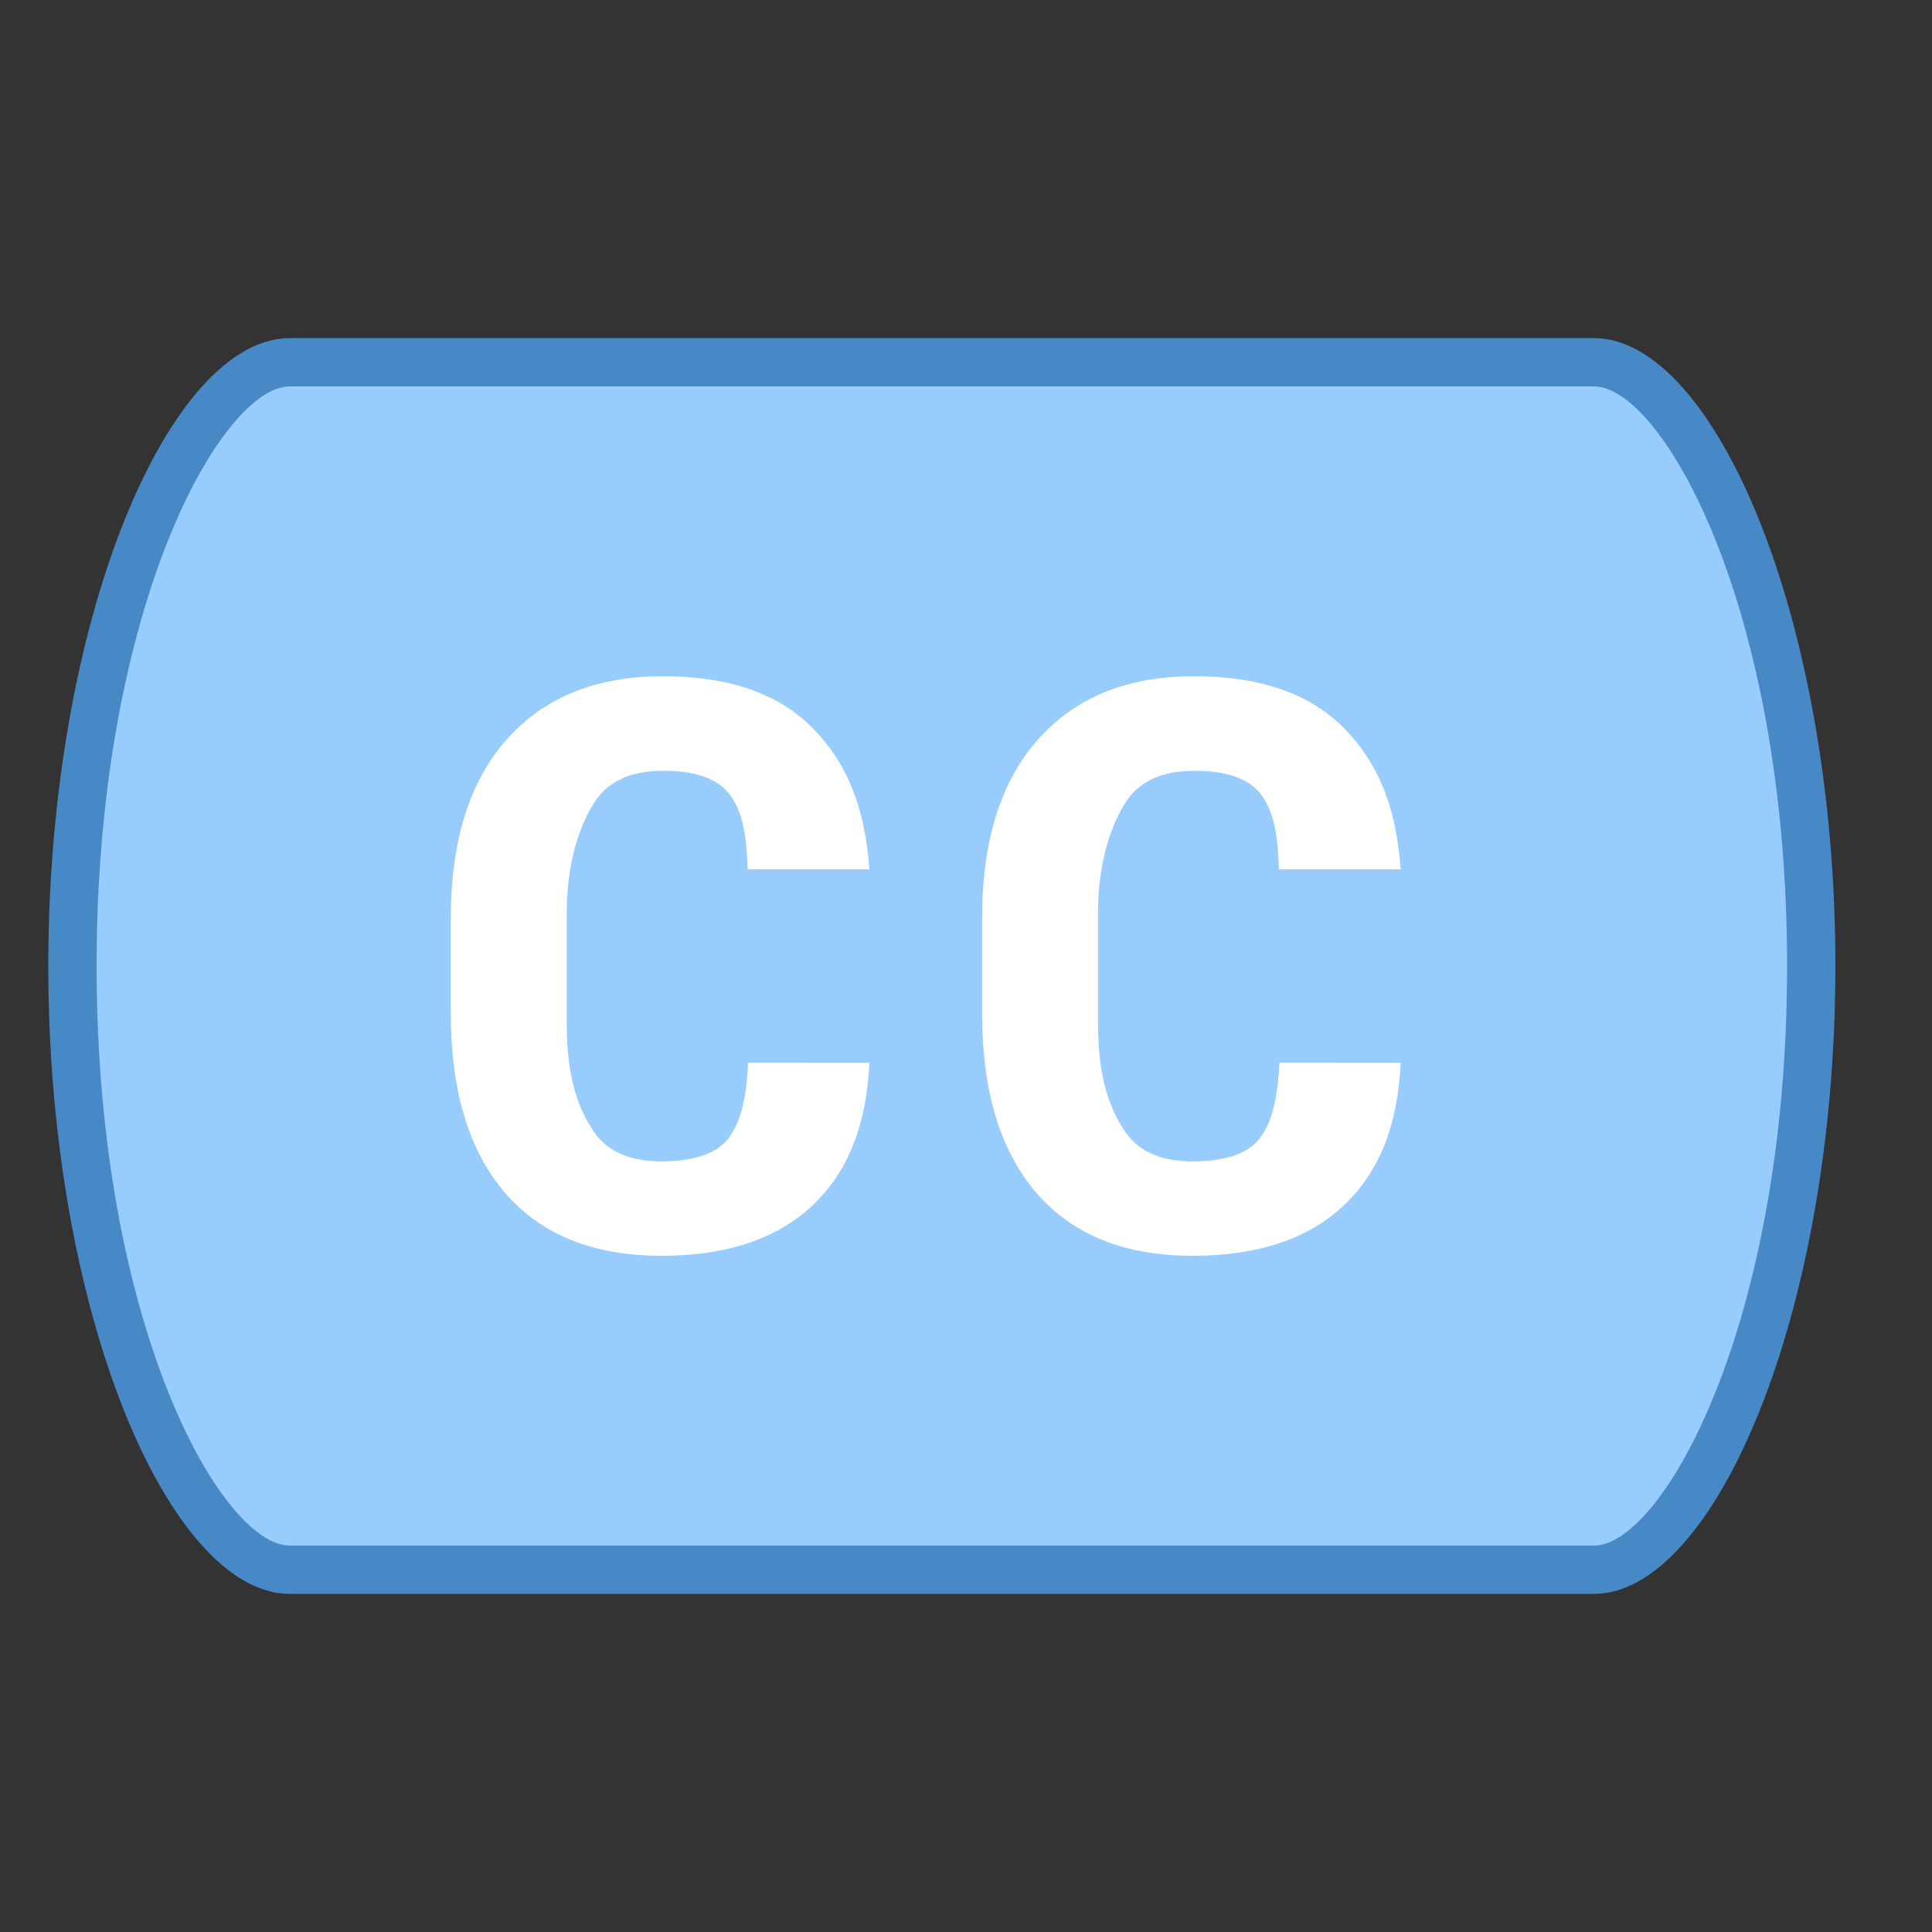
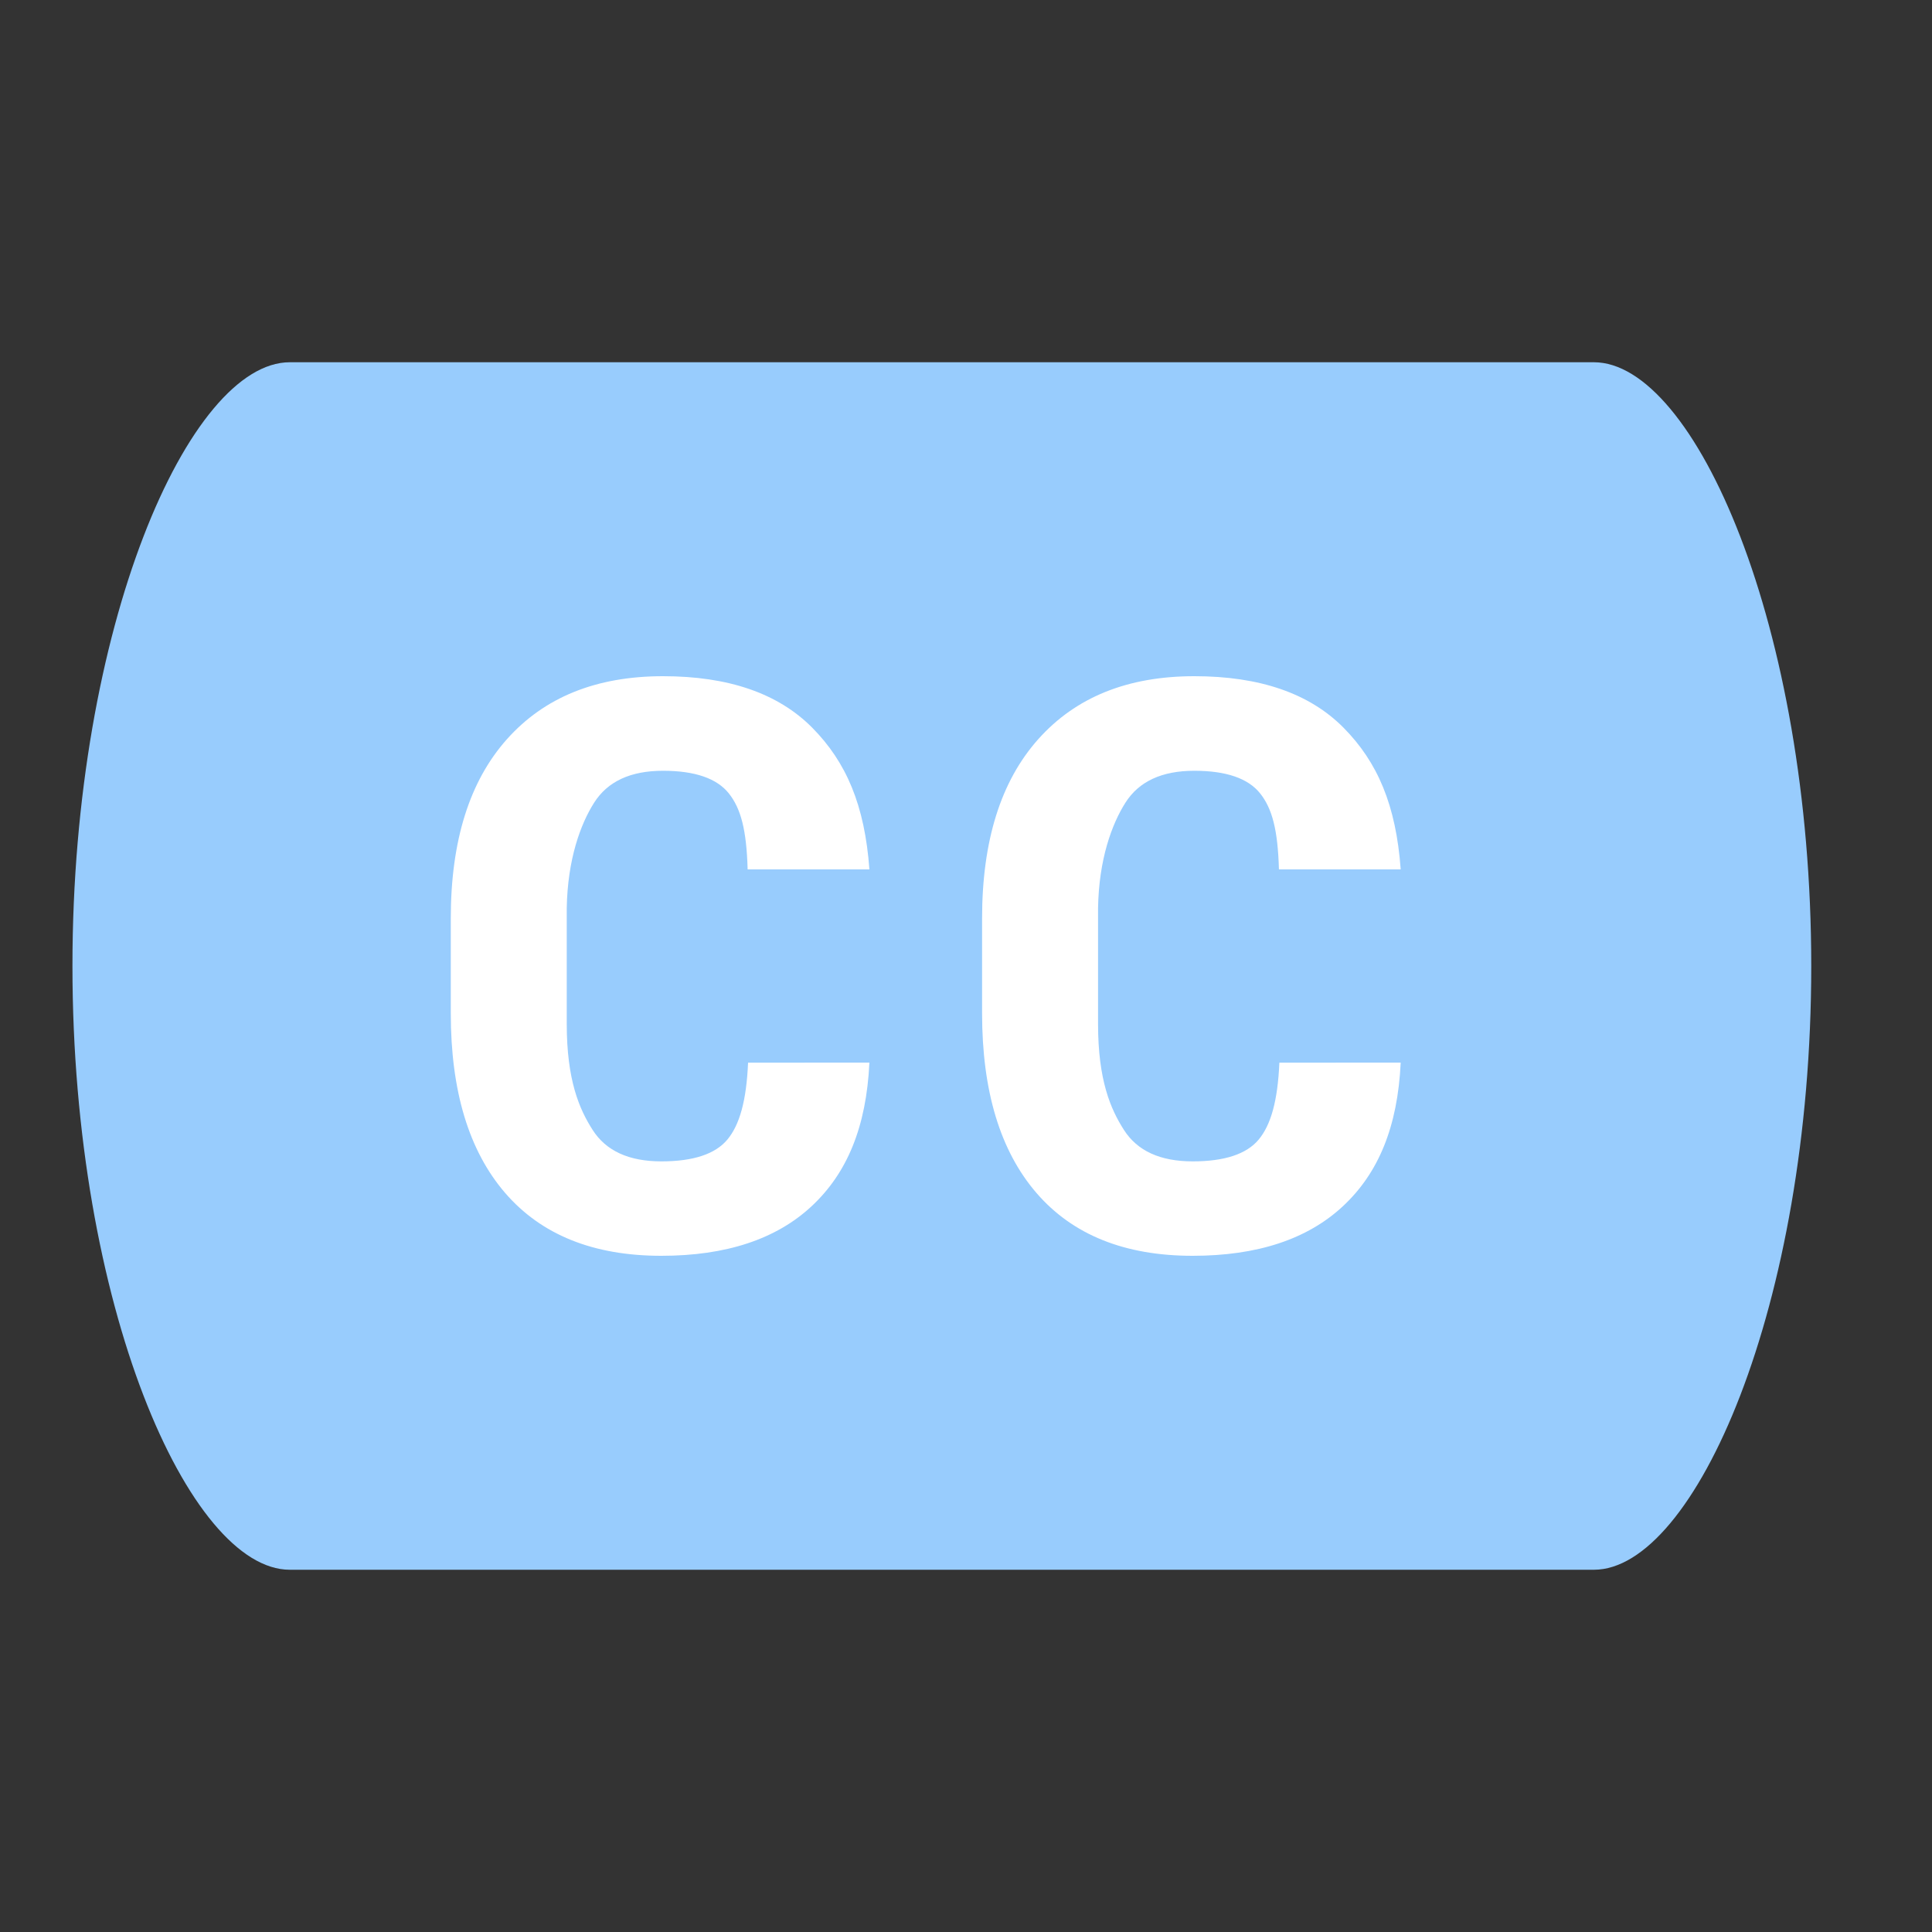
<svg xmlns="http://www.w3.org/2000/svg" version="1.1" id="Layer_1" x="0px" y="0px" viewBox="0 0 40 40" style="enable-background:new 0 0 40 40;" xml:space="preserve">
  <rect x="0" y="0" width="40" height="40" fill="#333333" stroke="none" />
  <g>
    <path style="fill:#98CCFD;" d="M6,32.5c-2.081,0-4.5-5.46-4.5-12.5S3.919,7.5,6,7.5h27c2.081,0,4.5,5.46,4.5,12.5   S35.081,32.5,33,32.5H6z" />
    <g>
-       <path style="fill:#4788C7;" d="M33,8c1.41,0,4,4.556,4,12s-2.59,12-4,12H6c-1.41,0-4-4.556-4-12S4.59,8,6,8H33 M33,7H6    c-2.484,0-5,5.78-5,13s2.516,13,5,13h27c2.484,0,5-5.78,5-13S35.484,7,33,7L33,7z" />
-     </g>
+       </g>
  </g>
  <path style="fill:#FFFFFF;" d="M18,22c-0.063,1.331-0.461,2.289-1.197,2.974C16.069,25.657,15.031,26,13.692,26  c-1.407,0-2.486-0.434-3.235-1.303c-0.749-0.87-1.124-2.108-1.124-3.718v-1.965c0-1.604,0.387-2.84,1.162-3.709  C11.271,14.434,12.347,14,13.727,14c1.356,0,2.386,0.356,3.09,1.067C17.521,15.779,17.903,16.669,18,18h-2.521  c-0.023-0.823-0.141-1.261-0.389-1.573c-0.248-0.312-0.703-0.469-1.363-0.469c-0.673,0-1.148,0.221-1.427,0.662  c-0.28,0.441-0.549,1.169-0.566,2.181v2.4c0,1.161,0.259,1.761,0.536,2.193c0.276,0.433,0.75,0.651,1.423,0.651  c0.661,0,1.117-0.151,1.368-0.453c0.251-0.303,0.393-0.799,0.427-1.591L18,22L18,22z" />
  <path style="fill:#FFFFFF;" d="M29,22c-0.063,1.331-0.461,2.289-1.197,2.974C27.069,25.657,26.031,26,24.692,26  c-1.407,0-2.486-0.434-3.235-1.303c-0.749-0.87-1.124-2.108-1.124-3.718v-1.965c0-1.604,0.387-2.84,1.162-3.709  C22.271,14.434,23.347,14,24.727,14c1.356,0,2.386,0.356,3.09,1.067C28.521,15.779,28.903,16.669,29,18h-2.521  c-0.023-0.823-0.141-1.261-0.389-1.573c-0.248-0.312-0.703-0.469-1.363-0.469c-0.673,0-1.148,0.221-1.427,0.662  c-0.28,0.441-0.549,1.169-0.566,2.181v2.4c0,1.161,0.259,1.761,0.536,2.193c0.276,0.433,0.75,0.651,1.423,0.651  c0.661,0,1.117-0.151,1.368-0.453c0.251-0.303,0.393-0.799,0.427-1.591L29,22L29,22z" />
</svg>